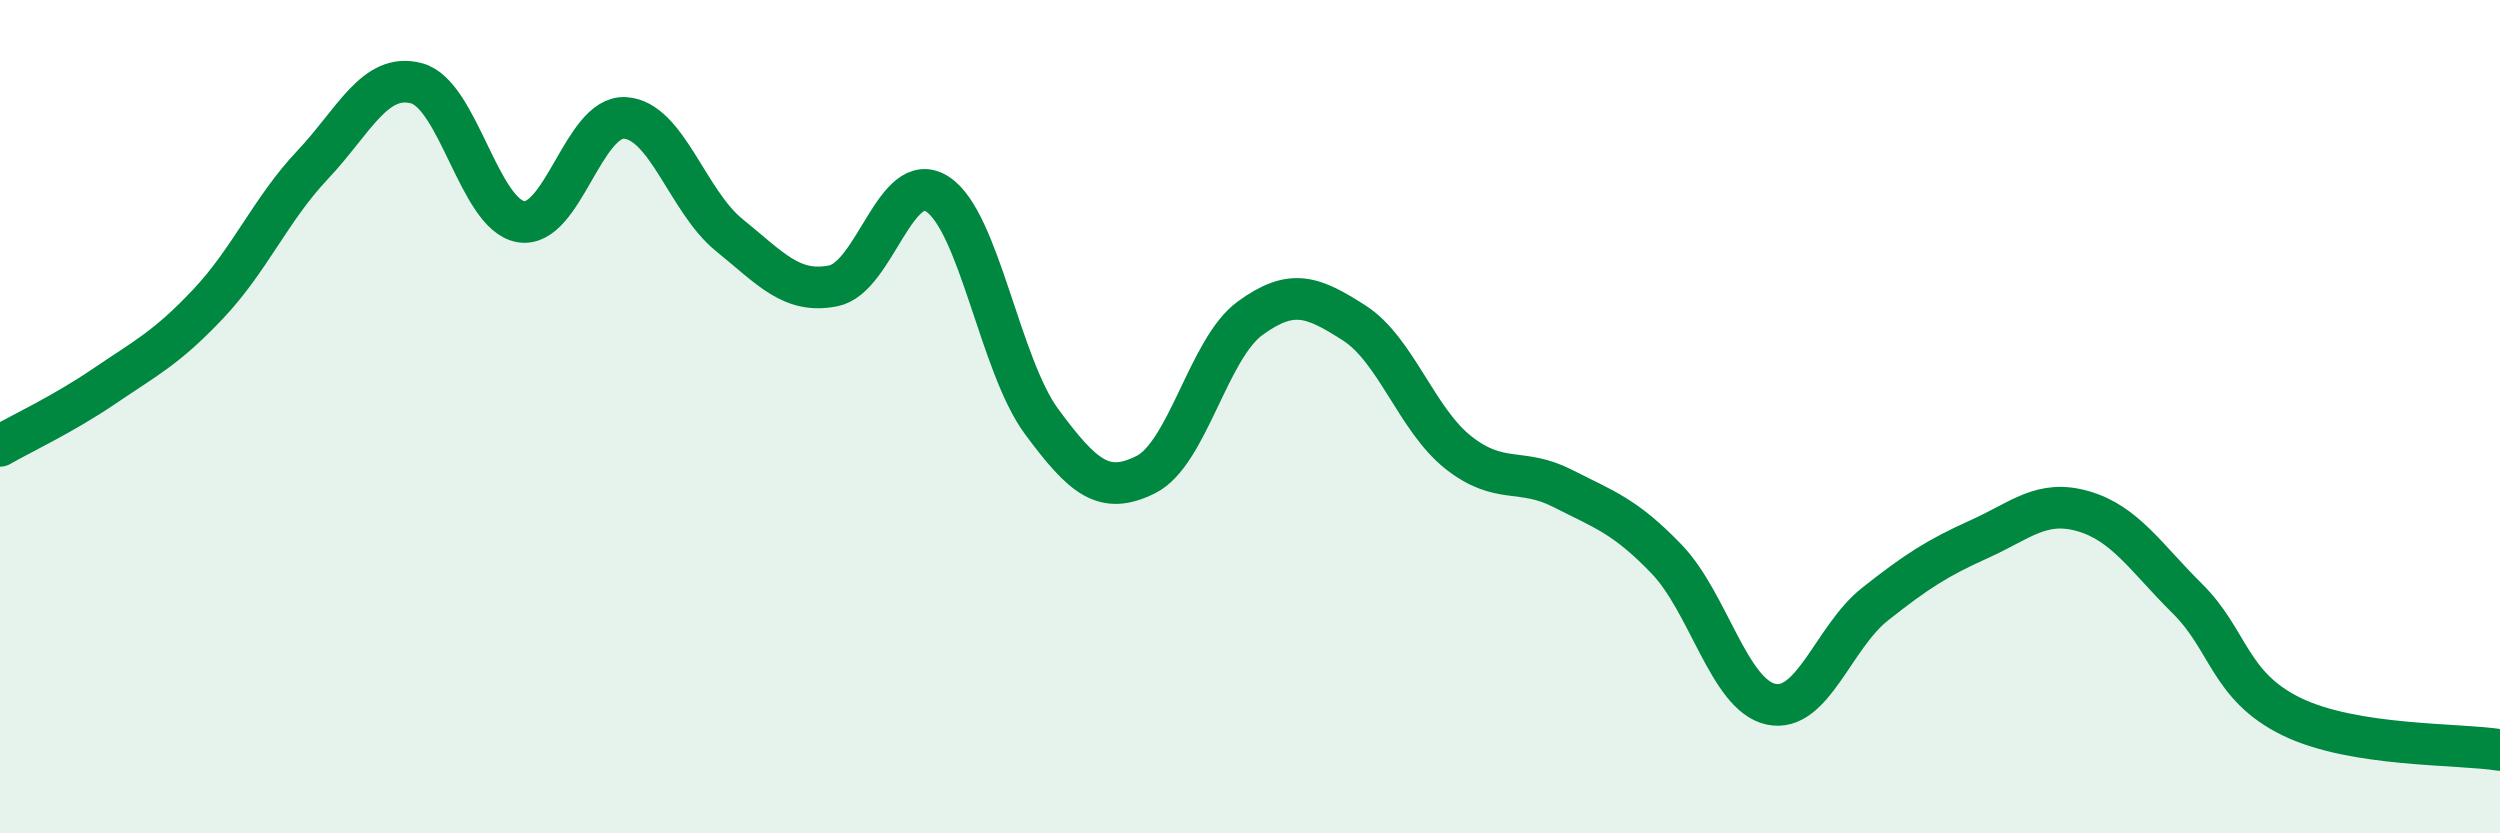
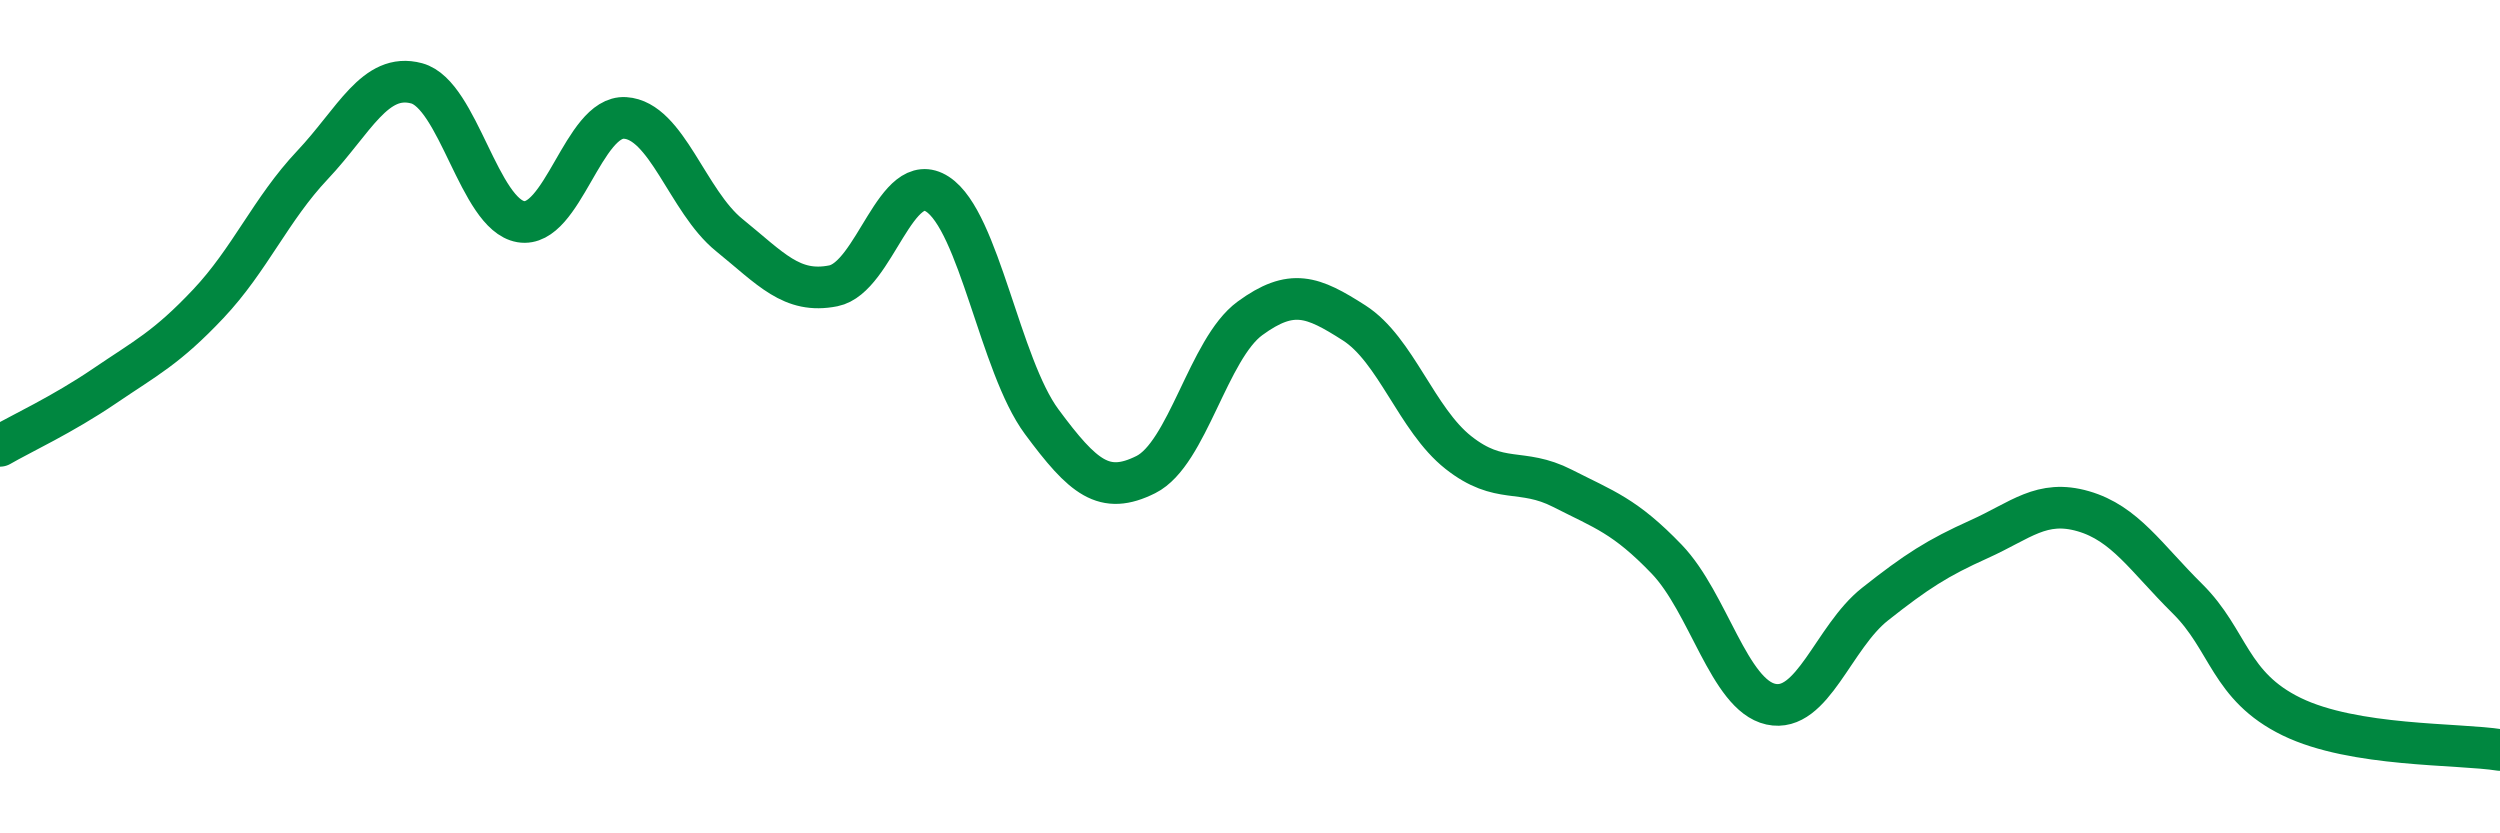
<svg xmlns="http://www.w3.org/2000/svg" width="60" height="20" viewBox="0 0 60 20">
-   <path d="M 0,10.7 C 0.5,10.41 1.5,9.95 2.5,9.27 C 3.5,8.59 4,8.35 5,7.29 C 6,6.23 6.5,5.02 7.5,3.96 C 8.5,2.9 9,1.73 10,2 C 11,2.27 11.5,5.15 12.5,5.32 C 13.5,5.49 14,2.77 15,2.83 C 16,2.89 16.5,4.83 17.5,5.64 C 18.5,6.45 19,7.06 20,6.86 C 21,6.66 21.5,4.01 22.5,4.66 C 23.5,5.31 24,8.77 25,10.12 C 26,11.47 26.5,11.89 27.5,11.39 C 28.5,10.89 29,8.37 30,7.64 C 31,6.91 31.5,7.11 32.5,7.75 C 33.5,8.39 34,10.07 35,10.86 C 36,11.65 36.5,11.21 37.5,11.72 C 38.5,12.23 39,12.38 40,13.42 C 41,14.46 41.5,16.68 42.5,16.9 C 43.5,17.12 44,15.29 45,14.5 C 46,13.71 46.5,13.39 47.5,12.94 C 48.5,12.49 49,11.98 50,12.27 C 51,12.56 51.5,13.38 52.5,14.37 C 53.5,15.36 53.5,16.47 55,17.2 C 56.5,17.93 59,17.84 60,18L60 20L0 20Z" fill="#008740" opacity="0.1" stroke-linecap="round" stroke-linejoin="round" />
  <path d="M 0,10.7 C 0.5,10.41 1.5,9.95 2.5,9.27 C 3.5,8.59 4,8.35 5,7.29 C 6,6.23 6.5,5.02 7.5,3.96 C 8.5,2.9 9,1.73 10,2 C 11,2.27 11.5,5.15 12.5,5.32 C 13.5,5.49 14,2.77 15,2.83 C 16,2.89 16.5,4.83 17.5,5.64 C 18.5,6.45 19,7.06 20,6.86 C 21,6.66 21.5,4.01 22.5,4.66 C 23.5,5.31 24,8.77 25,10.12 C 26,11.47 26.5,11.89 27.5,11.39 C 28.5,10.89 29,8.37 30,7.64 C 31,6.91 31.5,7.11 32.5,7.75 C 33.5,8.39 34,10.07 35,10.86 C 36,11.65 36.5,11.21 37.5,11.72 C 38.5,12.23 39,12.38 40,13.42 C 41,14.46 41.5,16.68 42.5,16.9 C 43.5,17.12 44,15.29 45,14.5 C 46,13.71 46.5,13.39 47.5,12.94 C 48.5,12.49 49,11.98 50,12.27 C 51,12.56 51.5,13.38 52.5,14.37 C 53.5,15.36 53.5,16.47 55,17.2 C 56.5,17.93 59,17.84 60,18" stroke="#008740" stroke-width="1" fill="none" stroke-linecap="round" stroke-linejoin="round" />
</svg>